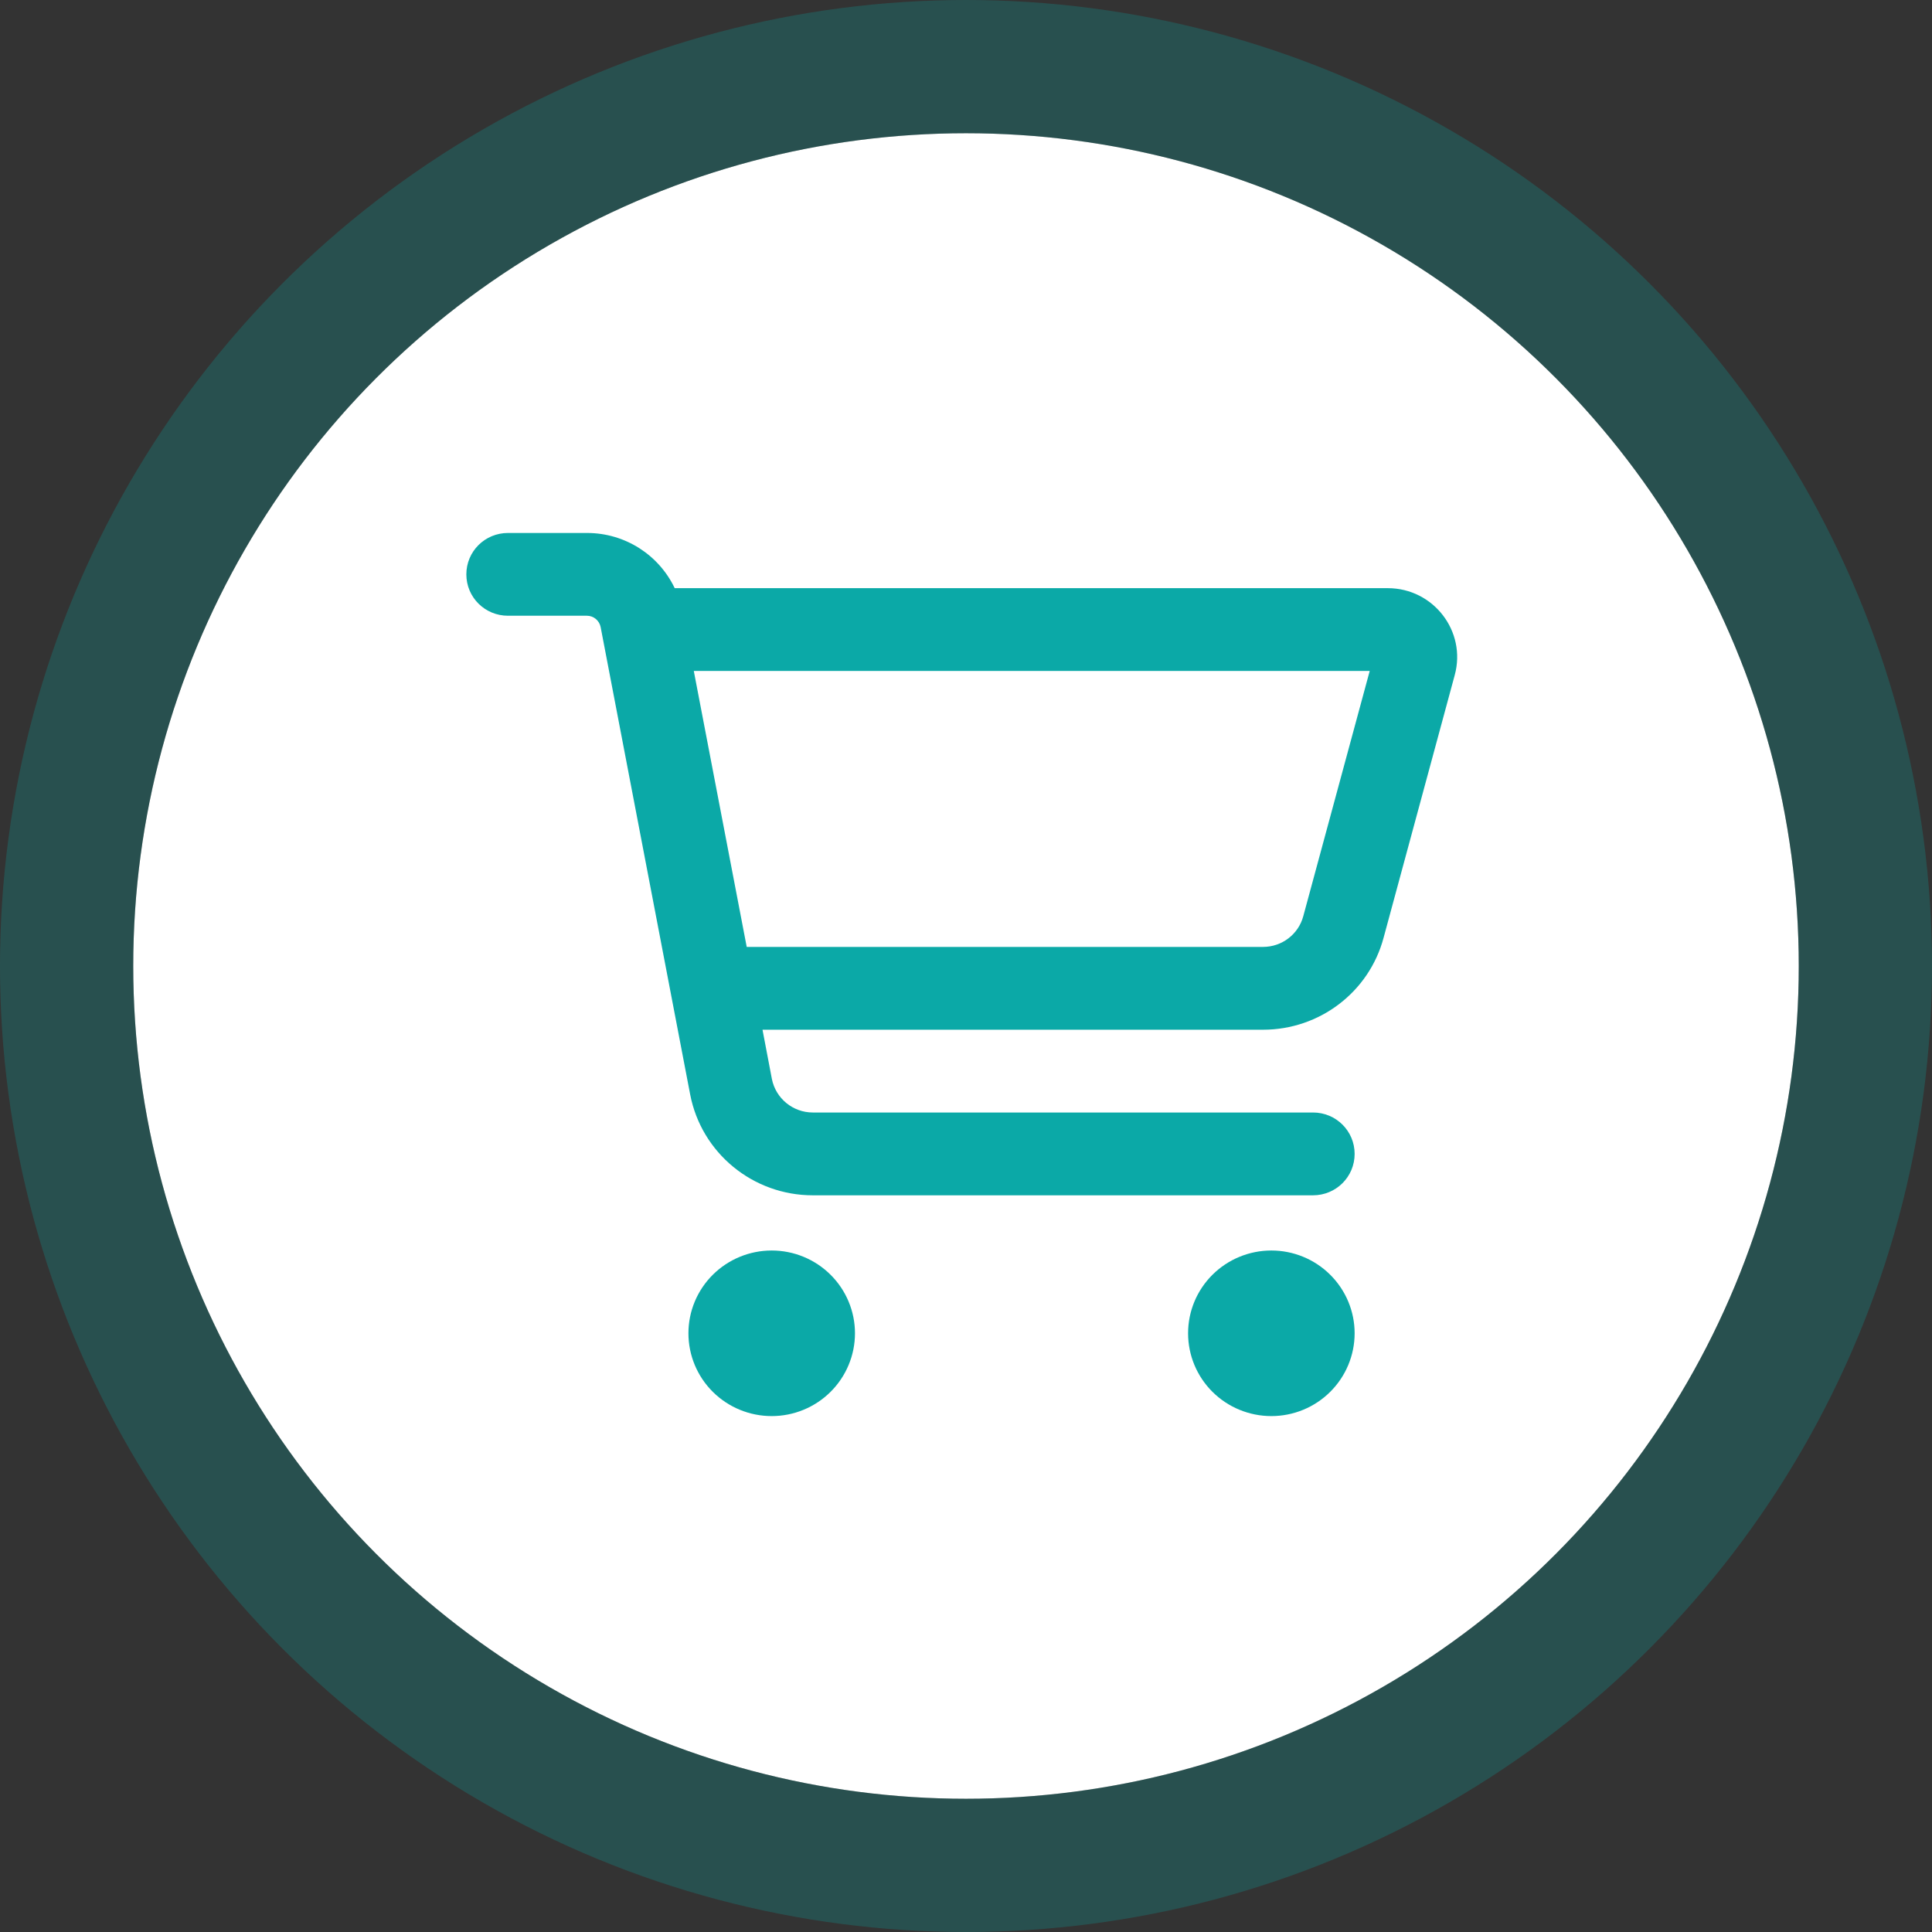
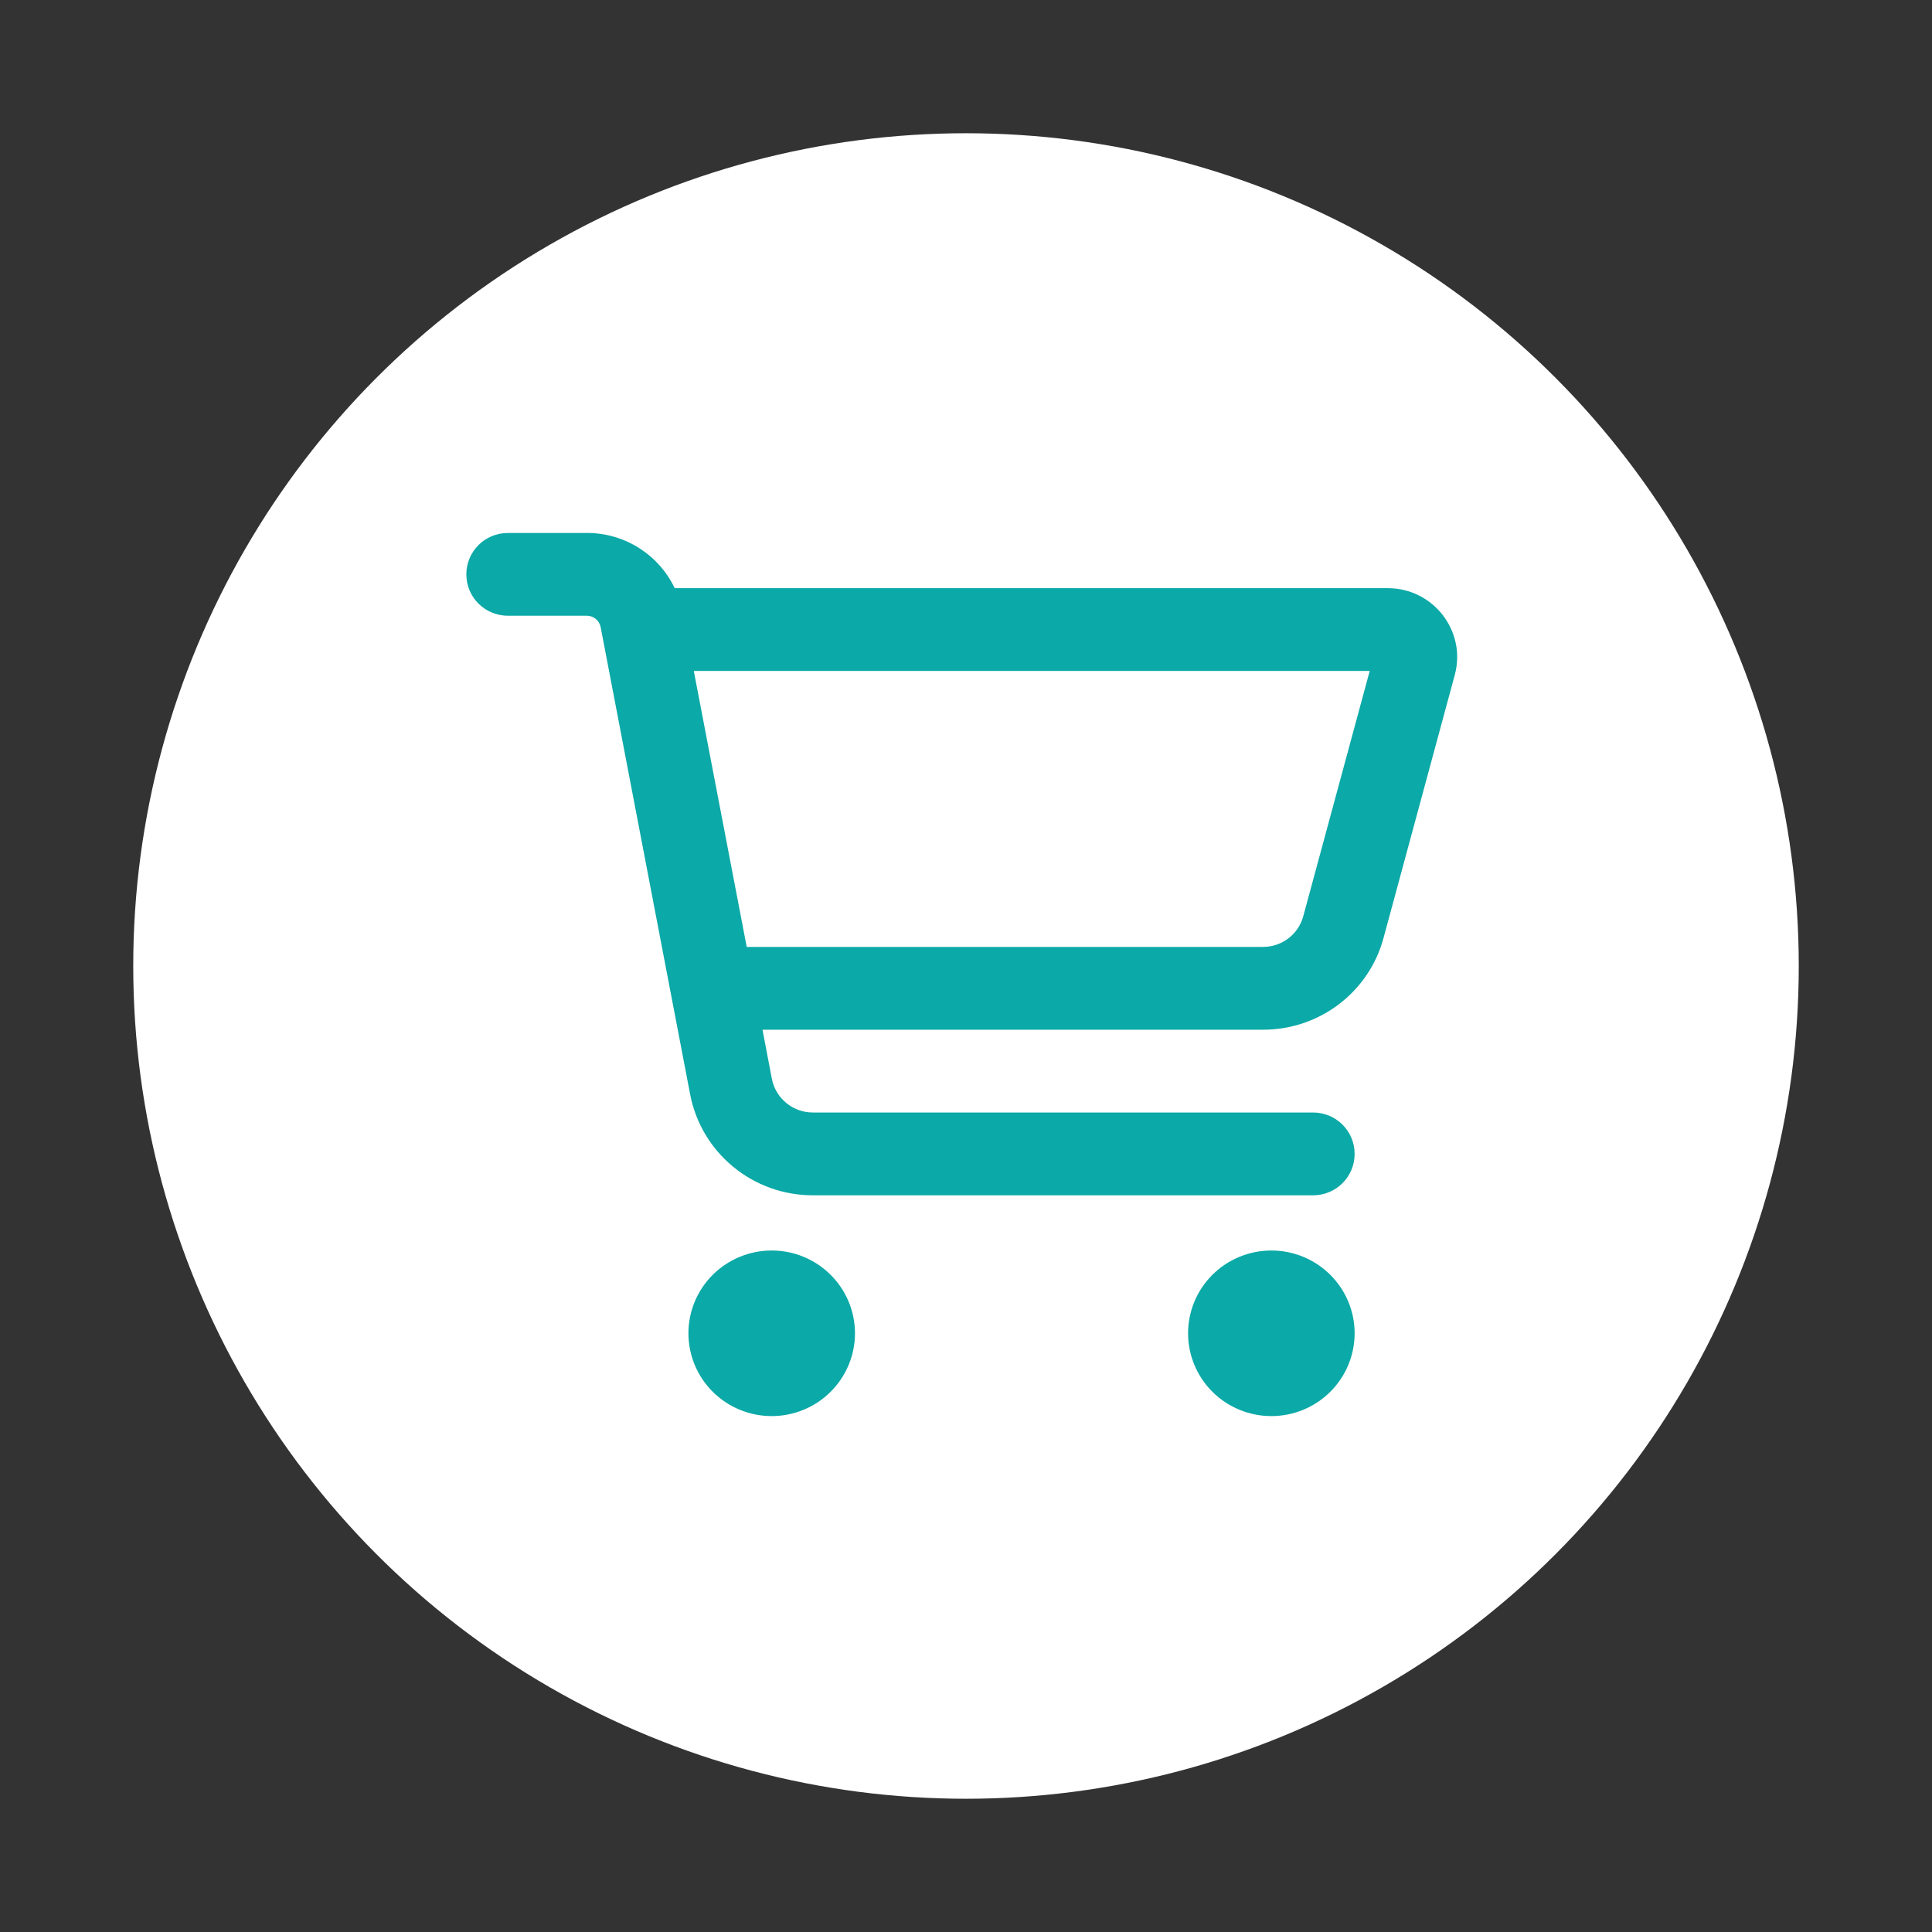
<svg xmlns="http://www.w3.org/2000/svg" width="58" height="58" viewBox="0 0 58 58" fill="none">
  <rect x="0" y="0" width="58" height="58" fill="#333333" stroke="none" />
  <circle cx="29" cy="29" r="25" fill="white" />
-   <circle cx="29" cy="29" r="27" stroke="#0BA9A7" stroke-opacity="0.25" stroke-width="4" />
  <g clip-path="url(#clip0_149_243)">
    <path d="M15.25 16C14.557 16 14 16.554 14 17.243C14 17.931 14.557 18.485 15.25 18.485H17.62C17.818 18.485 17.99 18.625 18.031 18.822L20.719 32.855C21.057 34.615 22.604 35.884 24.401 35.884H39.417C40.109 35.884 40.667 35.33 40.667 34.641C40.667 33.952 40.109 33.398 39.417 33.398H24.401C23.802 33.398 23.287 32.974 23.172 32.389L22.891 30.913H37.917C39.615 30.913 41.099 29.784 41.536 28.153L43.672 20.267C44.031 18.951 43.031 17.657 41.661 17.657H20.255C19.781 16.663 18.771 16 17.62 16H15.25ZM20.828 20.142H41.12L39.125 27.506C38.979 28.049 38.484 28.427 37.917 28.427H22.417L20.828 20.142ZM23.167 42.512C23.83 42.512 24.466 42.25 24.934 41.784C25.403 41.318 25.667 40.685 25.667 40.026C25.667 39.367 25.403 38.735 24.934 38.269C24.466 37.803 23.83 37.541 23.167 37.541C22.504 37.541 21.868 37.803 21.399 38.269C20.93 38.735 20.667 39.367 20.667 40.026C20.667 40.685 20.93 41.318 21.399 41.784C21.868 42.25 22.504 42.512 23.167 42.512ZM40.667 40.026C40.667 39.367 40.403 38.735 39.934 38.269C39.466 37.803 38.83 37.541 38.167 37.541C37.504 37.541 36.868 37.803 36.399 38.269C35.93 38.735 35.667 39.367 35.667 40.026C35.667 40.685 35.93 41.318 36.399 41.784C36.868 42.25 37.504 42.512 38.167 42.512C38.83 42.512 39.466 42.25 39.934 41.784C40.403 41.318 40.667 40.685 40.667 40.026Z" fill="#0BA9A7" />
  </g>
  <defs>
    <clipPath id="clip0_149_243">
      <rect width="30" height="26.512" fill="white" transform="translate(14 16)" />
    </clipPath>
  </defs>
</svg>